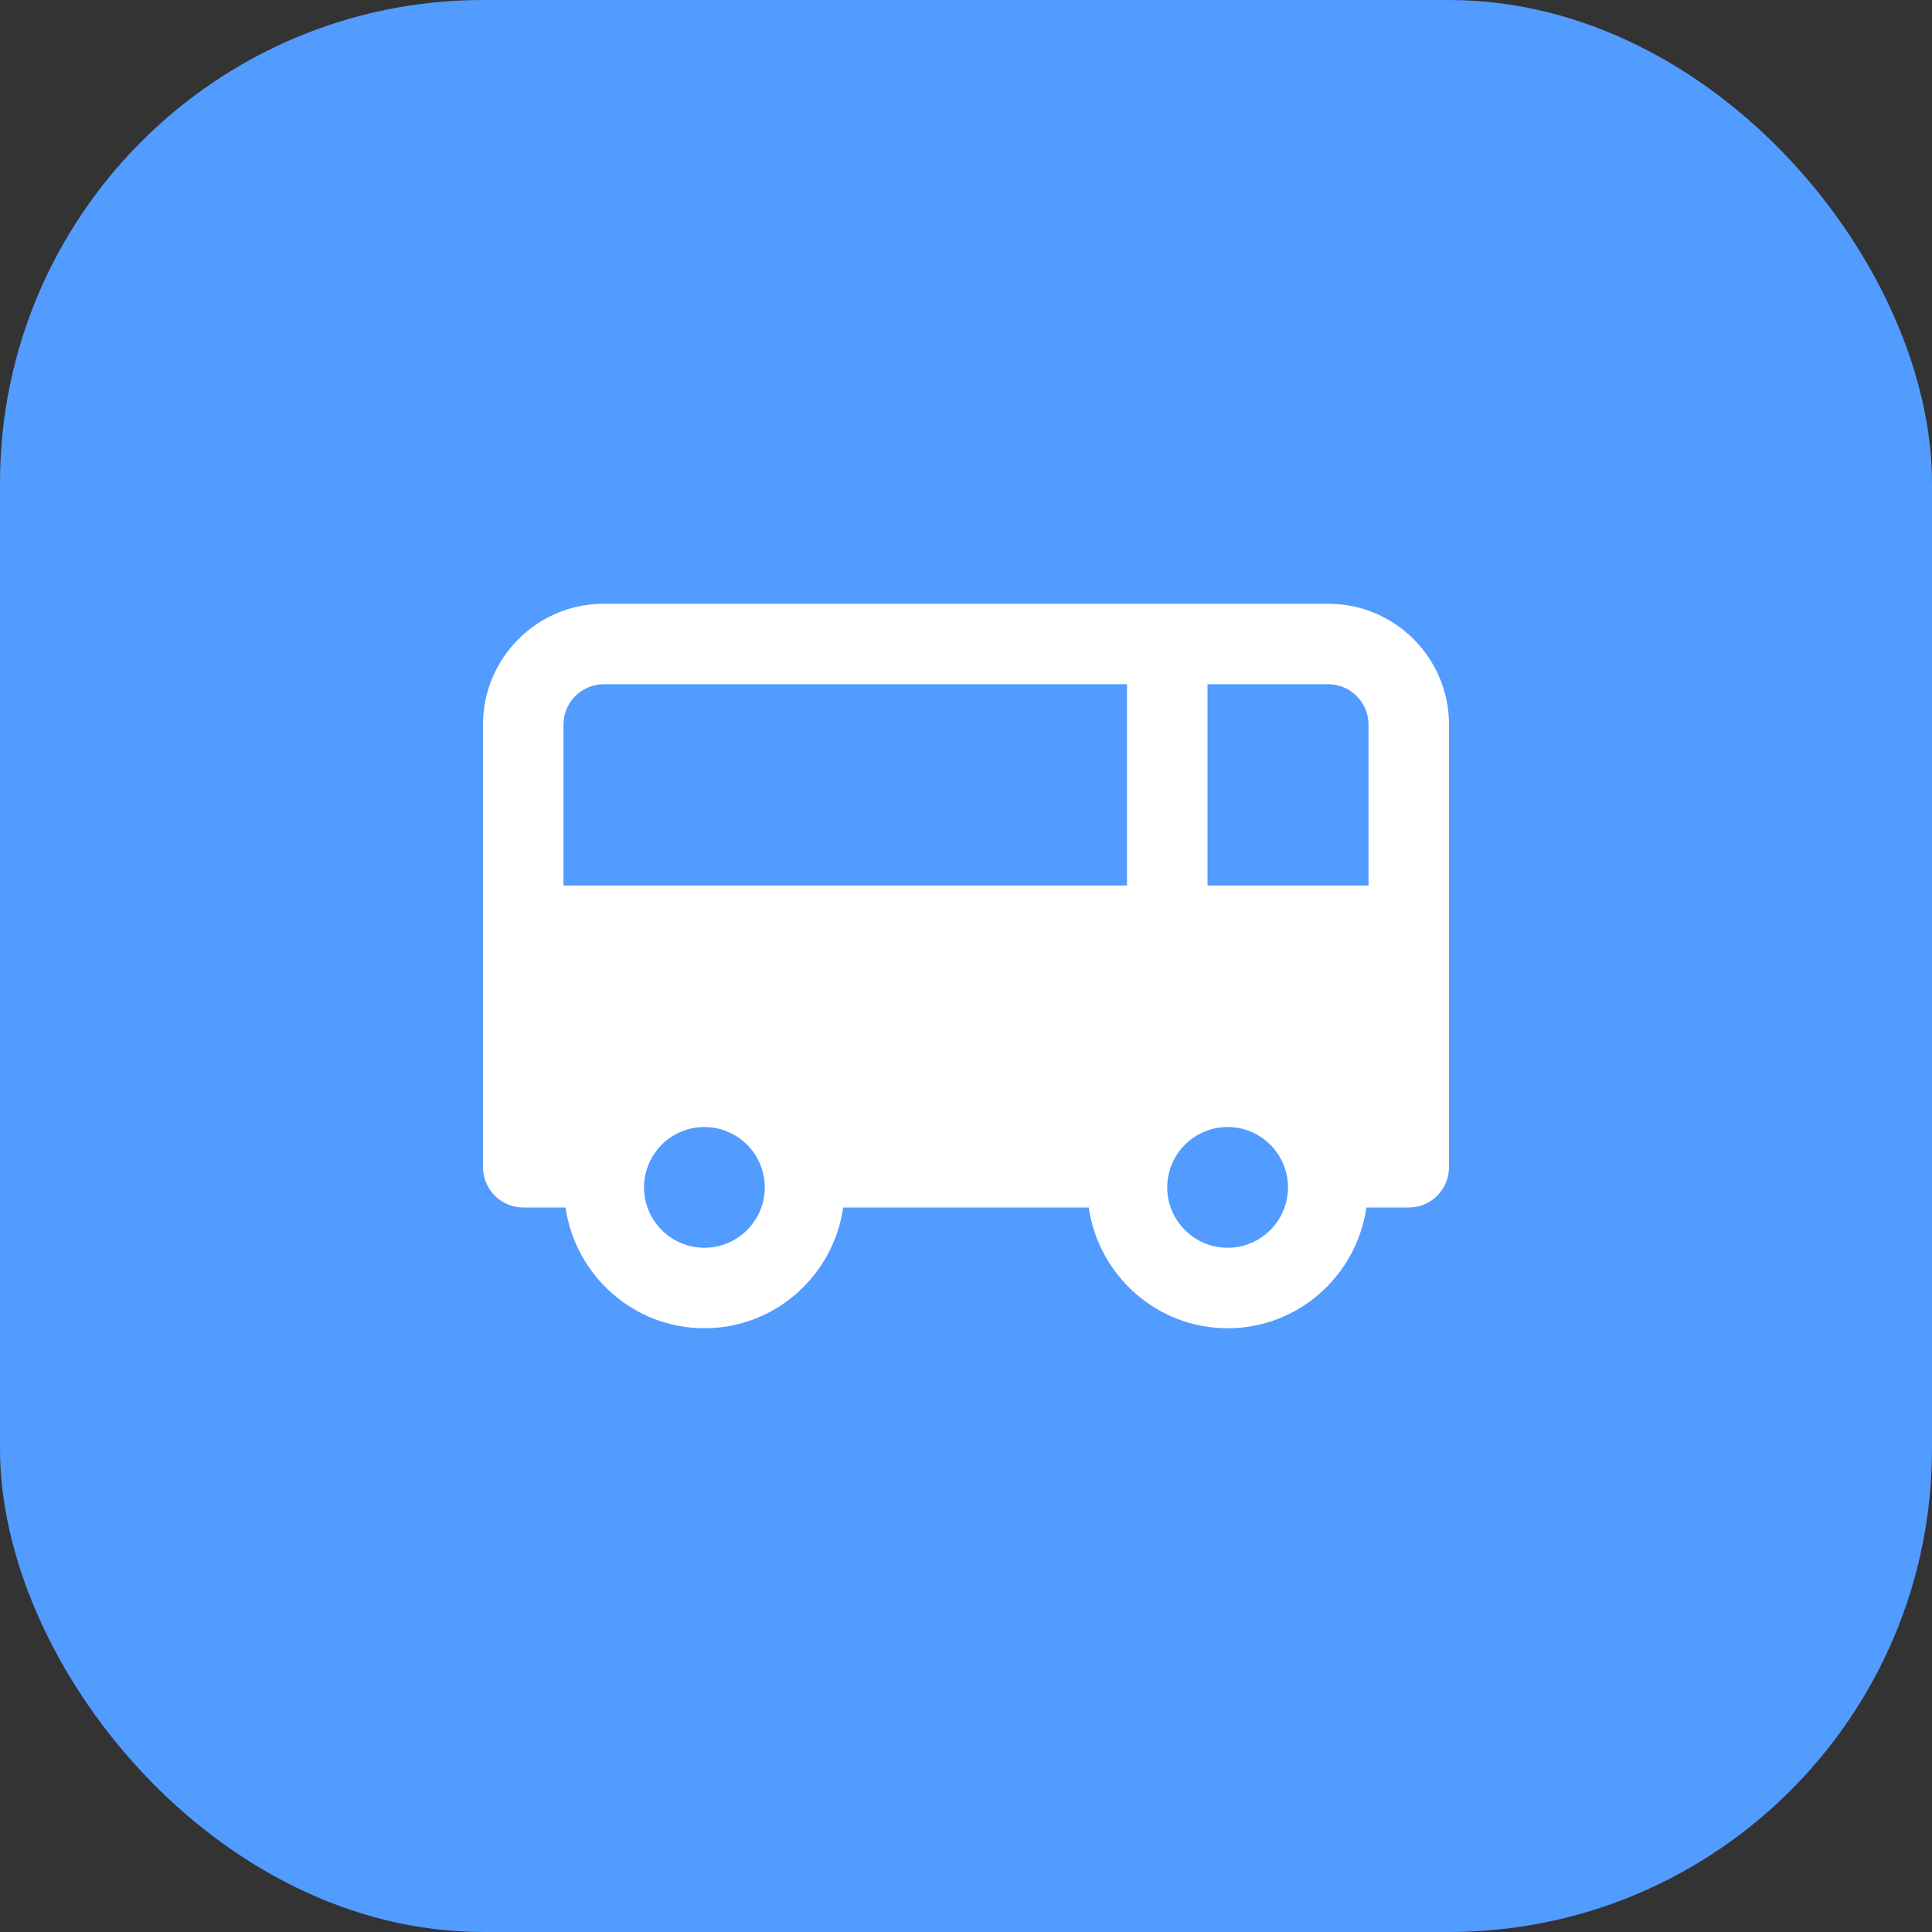
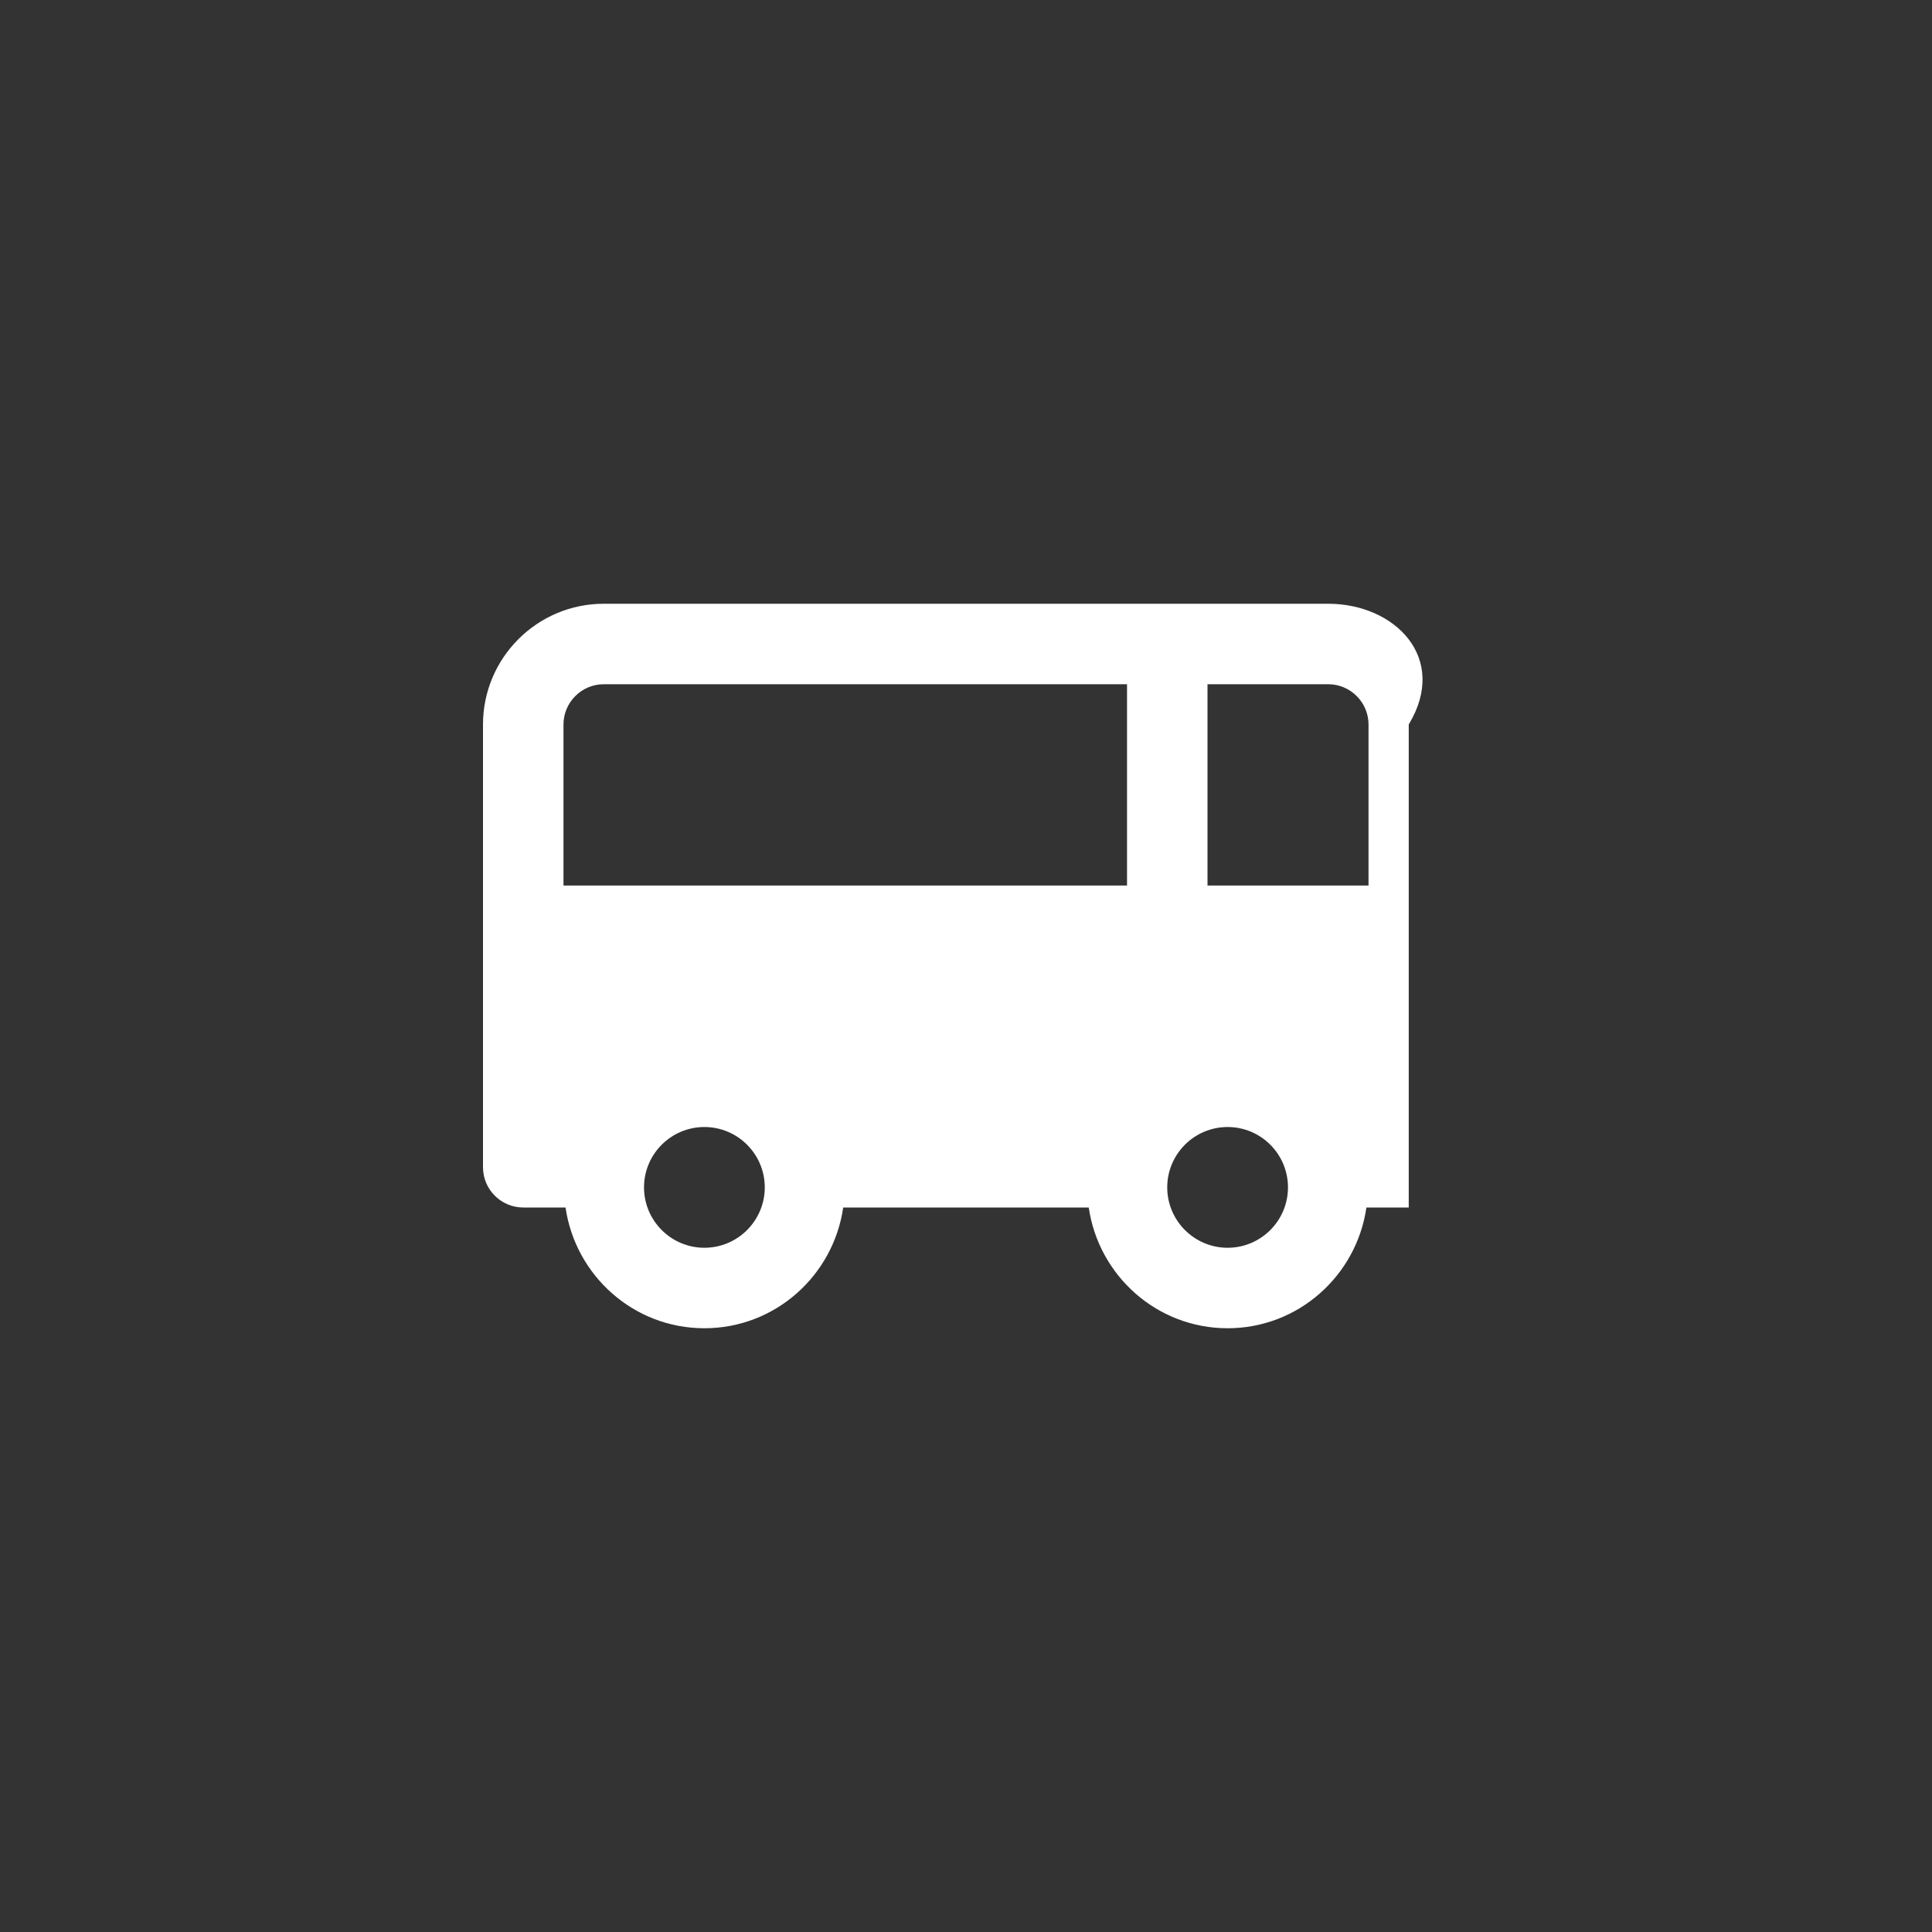
<svg xmlns="http://www.w3.org/2000/svg" width="32" height="32" viewBox="0 0 32 32" fill="none">
  <rect x="0" y="0" width="32" height="32" fill="#333333" stroke="none" />
-   <rect width="32" height="32" rx="8" fill="#529BFF" />
-   <path d="M22 10H10C8.897 10 8 10.897 8 12V19.333C8 19.701 8.299 20 8.667 20H9.367C9.531 21.128 10.495 22 11.667 22C12.839 22 13.803 21.128 13.966 20H18.033C18.197 21.128 19.161 22 20.333 22C21.505 22 22.469 21.128 22.632 20H23.333C23.701 20 24 19.701 24 19.333V12C24 10.897 23.103 10 22 10ZM22.667 12V14.667H20V11.333H22C22.367 11.333 22.667 11.633 22.667 12ZM10 11.333H18.667V14.667H9.333V12C9.333 11.633 9.633 11.333 10 11.333ZM11.667 20.667C11.115 20.667 10.667 20.218 10.667 19.667C10.667 19.115 11.115 18.667 11.667 18.667C12.218 18.667 12.667 19.115 12.667 19.667C12.667 20.218 12.218 20.667 11.667 20.667ZM20.333 20.667C19.782 20.667 19.333 20.218 19.333 19.667C19.333 19.115 19.782 18.667 20.333 18.667C20.885 18.667 21.333 19.115 21.333 19.667C21.333 20.218 20.885 20.667 20.333 20.667Z" fill="white" />
+   <path d="M22 10H10C8.897 10 8 10.897 8 12V19.333C8 19.701 8.299 20 8.667 20H9.367C9.531 21.128 10.495 22 11.667 22C12.839 22 13.803 21.128 13.966 20H18.033C18.197 21.128 19.161 22 20.333 22C21.505 22 22.469 21.128 22.632 20H23.333V12C24 10.897 23.103 10 22 10ZM22.667 12V14.667H20V11.333H22C22.367 11.333 22.667 11.633 22.667 12ZM10 11.333H18.667V14.667H9.333V12C9.333 11.633 9.633 11.333 10 11.333ZM11.667 20.667C11.115 20.667 10.667 20.218 10.667 19.667C10.667 19.115 11.115 18.667 11.667 18.667C12.218 18.667 12.667 19.115 12.667 19.667C12.667 20.218 12.218 20.667 11.667 20.667ZM20.333 20.667C19.782 20.667 19.333 20.218 19.333 19.667C19.333 19.115 19.782 18.667 20.333 18.667C20.885 18.667 21.333 19.115 21.333 19.667C21.333 20.218 20.885 20.667 20.333 20.667Z" fill="white" />
</svg>